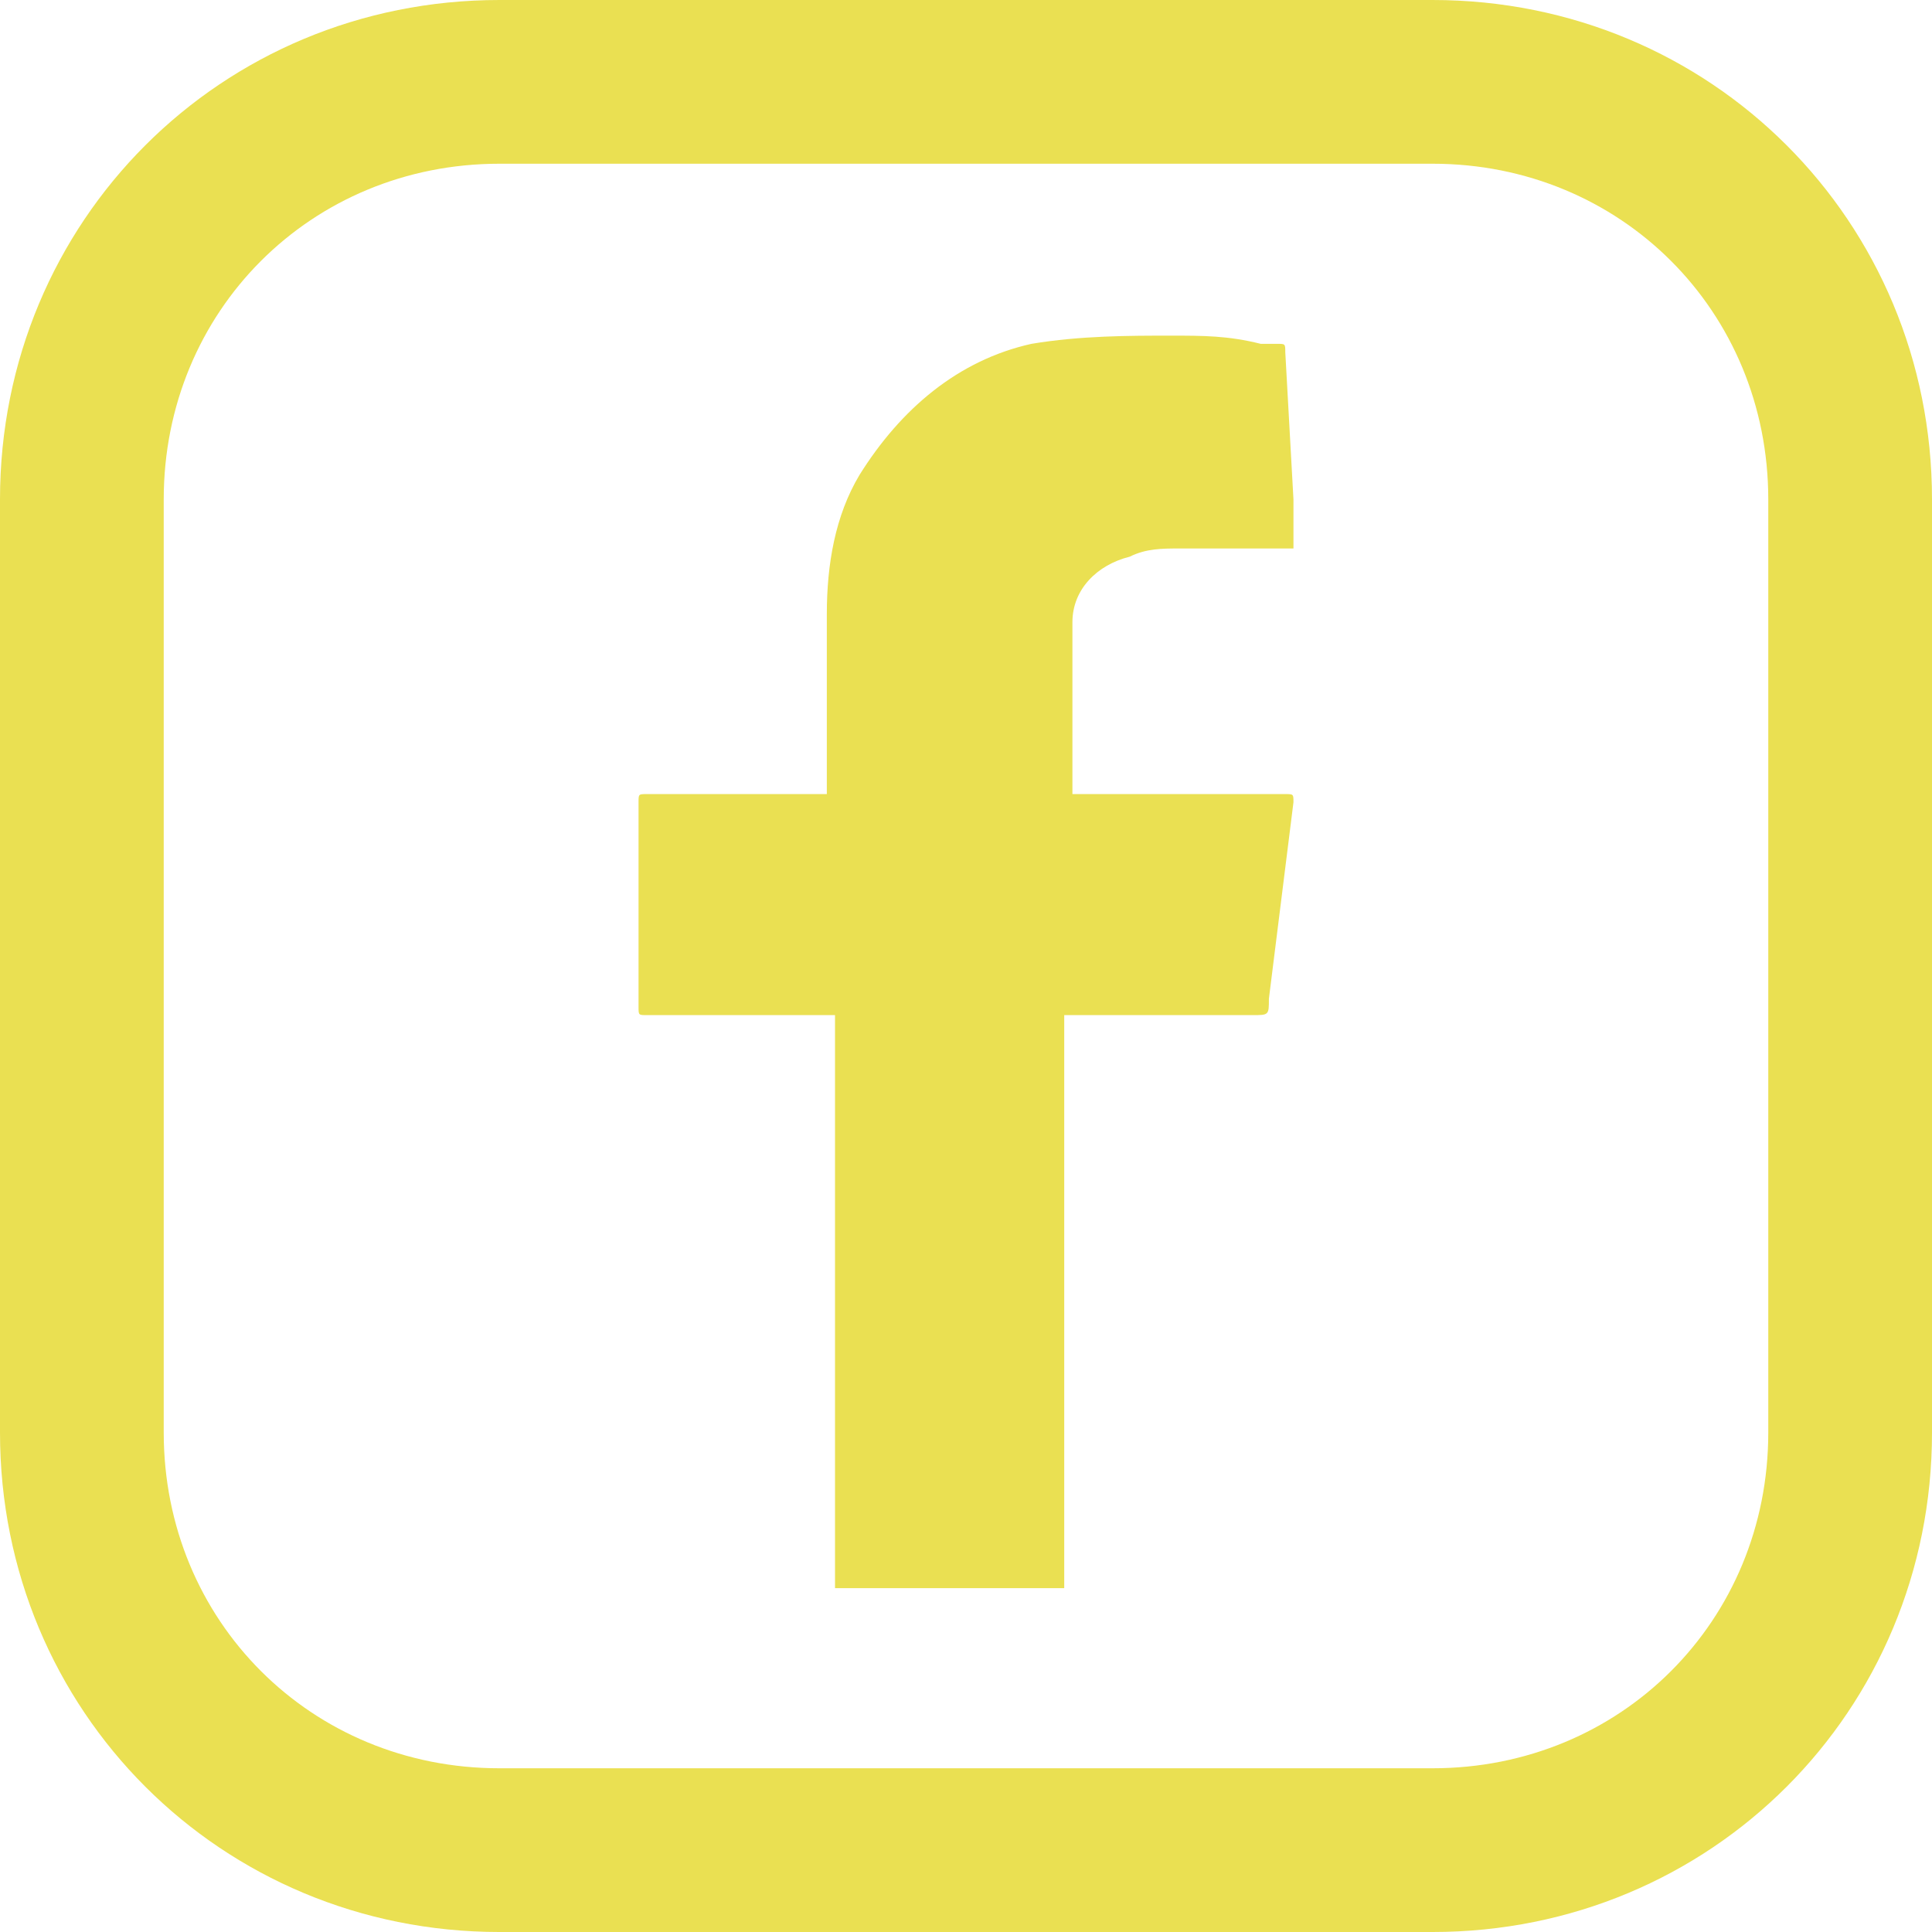
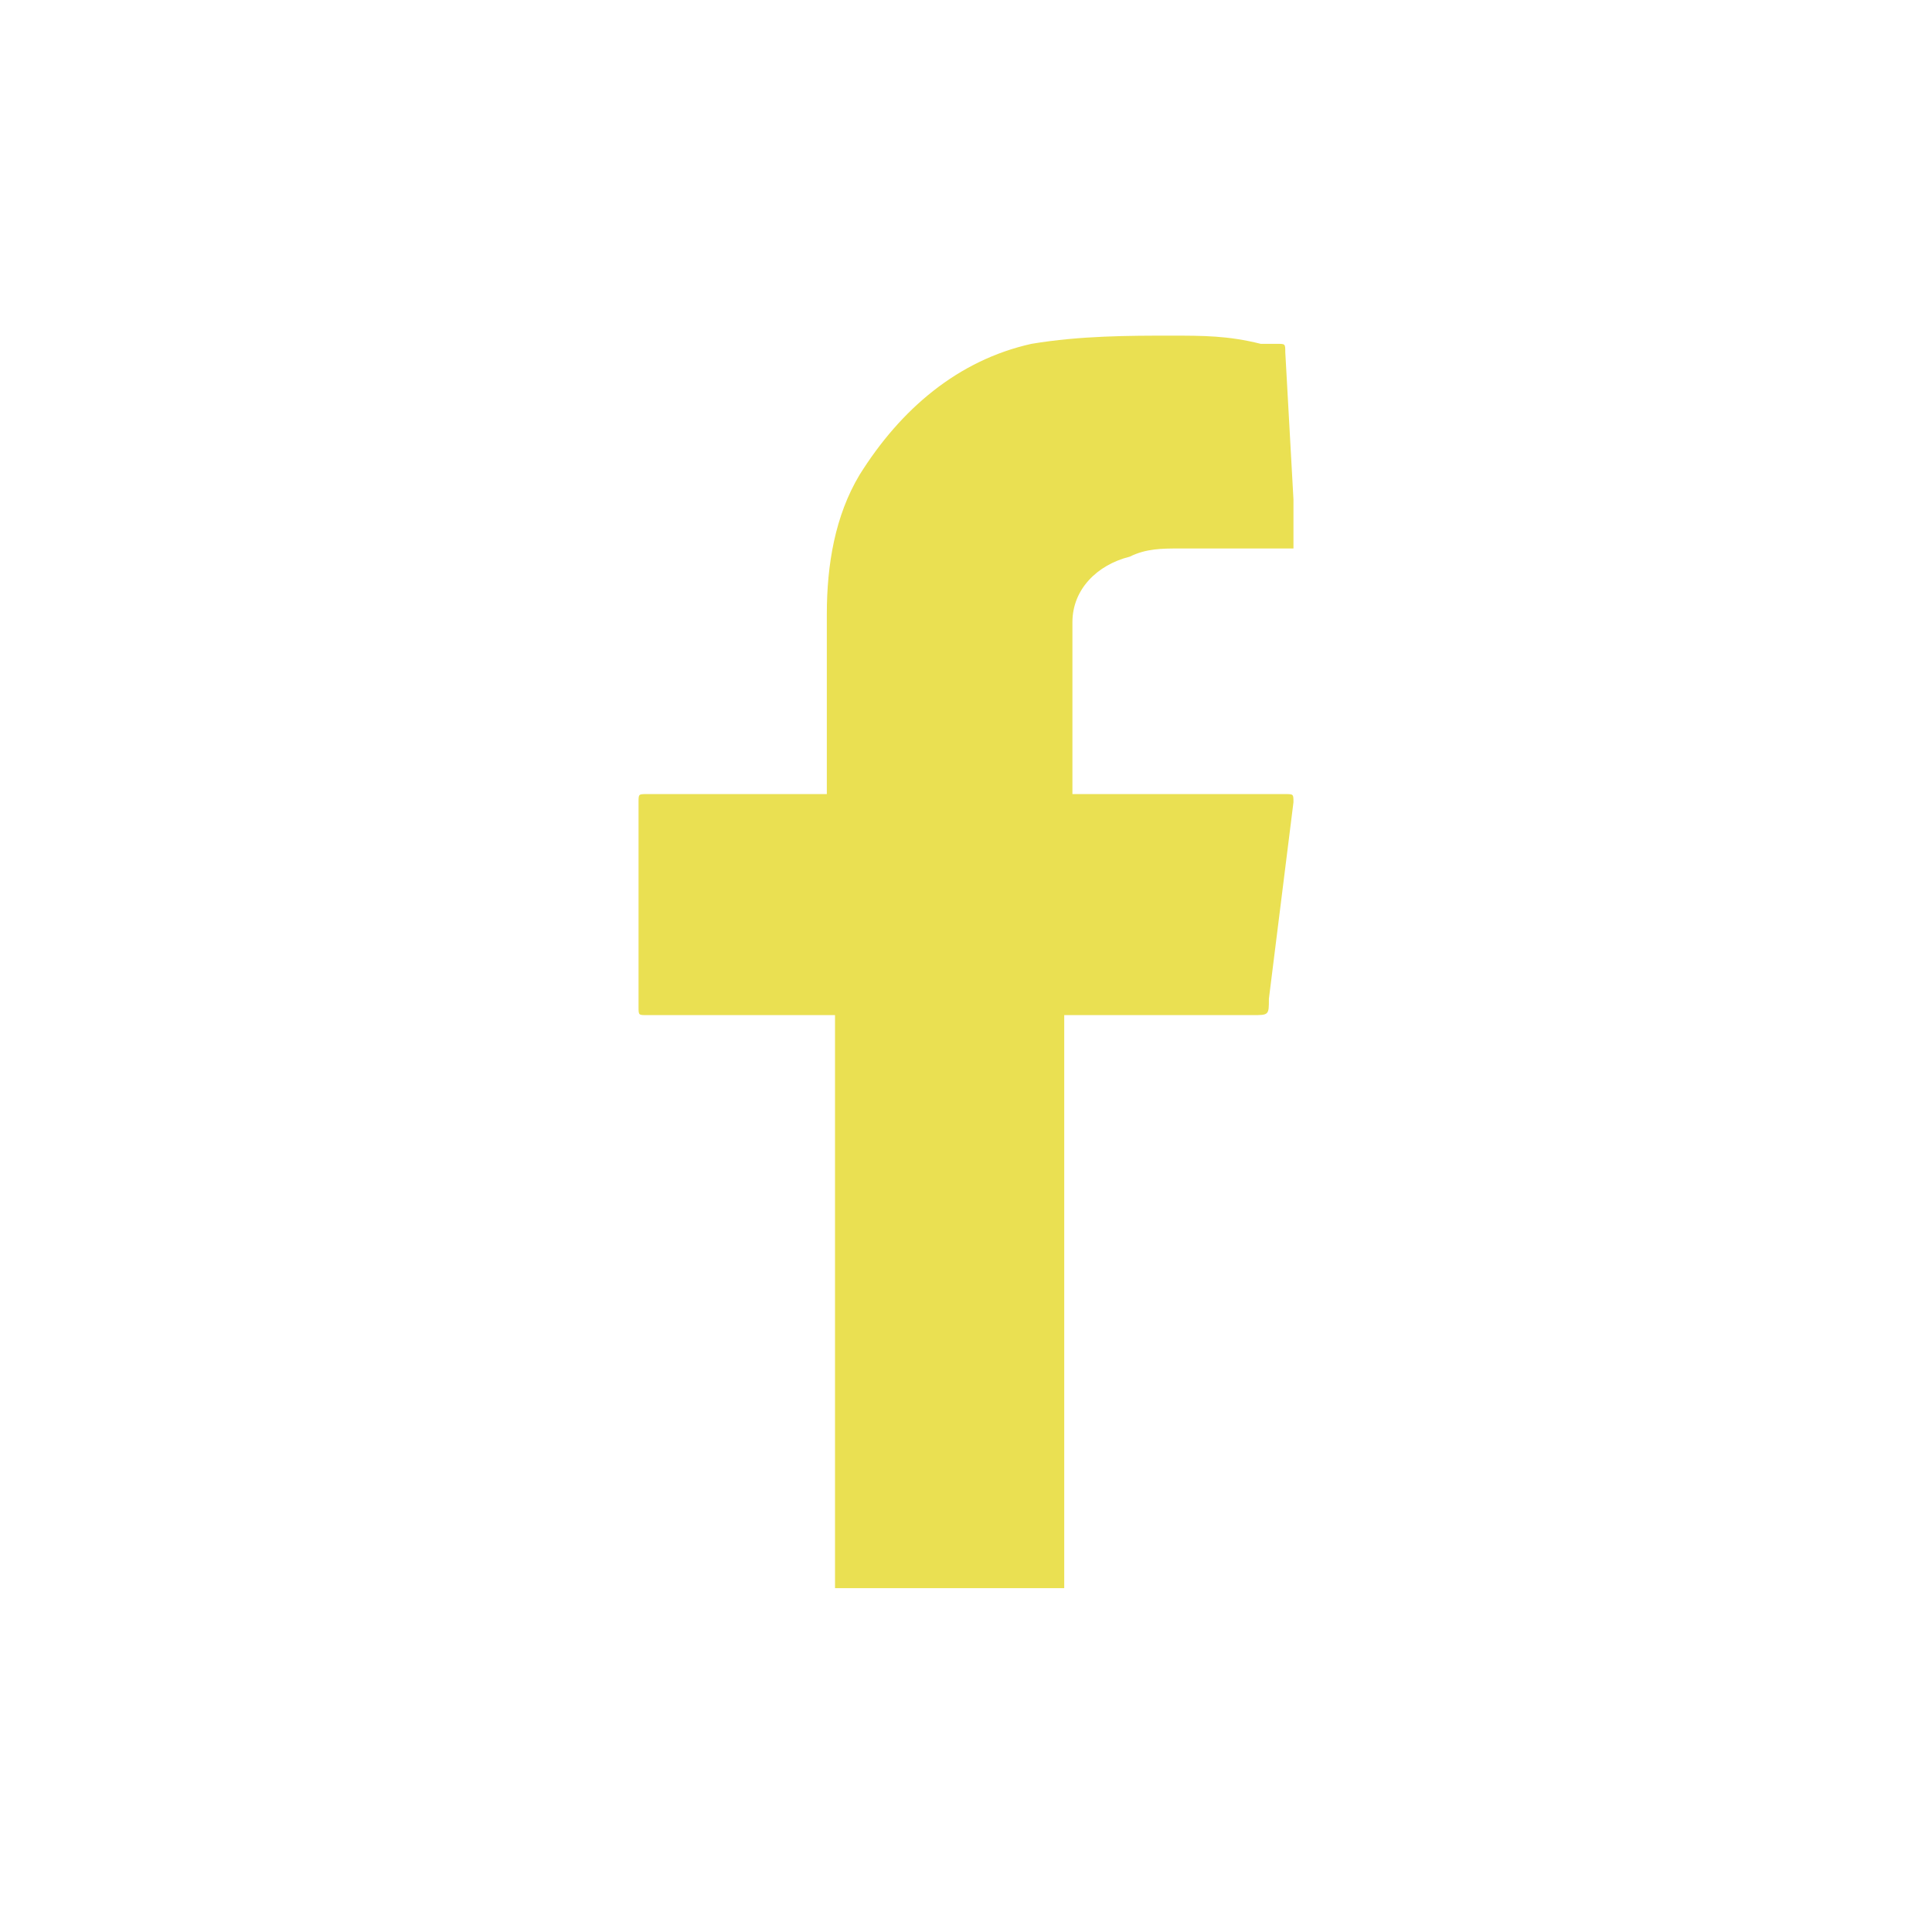
<svg xmlns="http://www.w3.org/2000/svg" version="1.1" id="Layer_1" x="0px" y="0px" viewBox="0 0 23.6 23.6" style="enable-background:new 0 0 23.6 23.6;" xml:space="preserve">
  <style type="text/css">
	.st0{fill:#EAE052;}
</style>
  <path class="st0" d="M15.8,6.1v0.6h-1.4c-0.2,0-0.4,0-0.6,0.1c-0.4,0.1-0.7,0.4-0.7,0.8c0,0.1,0,0.3,0,0.4c0,0.5,0,1.1,0,1.6v0.1  h2.6c0.1,0,0.1,0,0.1,0.1c-0.1,0.8-0.2,1.6-0.3,2.4c0,0.2,0,0.2-0.2,0.2H13v7h-2.8v-7H7.9c-0.1,0-0.1,0-0.1-0.1c0-0.8,0-1.7,0-2.5  c0-0.1,0-0.1,0.1-0.1h2.2V9.6c0-0.7,0-1.4,0-2.1c0-0.6,0.1-1.2,0.4-1.7C11,5,11.7,4.4,12.6,4.2c0.6-0.1,1.2-0.1,1.7-0.1  c0.4,0,0.7,0,1.1,0.1h0.2c0.1,0,0.1,0,0.1,0.1L15.8,6.1z" />
  <g>
-     <path class="st0" d="M17.5,2c2.3,0,4.1,1.8,4.1,4.1v11.4c0,2.3-1.8,4.1-4.1,4.1H6.1c-2.3,0-4.1-1.8-4.1-4.1V6.1C2,3.8,3.8,2,6.1,2   H17.5 M17.5,0H6.1C2.7,0,0,2.7,0,6.1v11.4c0,3.4,2.7,6.1,6.1,6.1h11.4c3.4,0,6.1-2.7,6.1-6.1V6.1C23.6,2.7,20.9,0,17.5,0L17.5,0z" />
-   </g>
+     </g>
</svg>